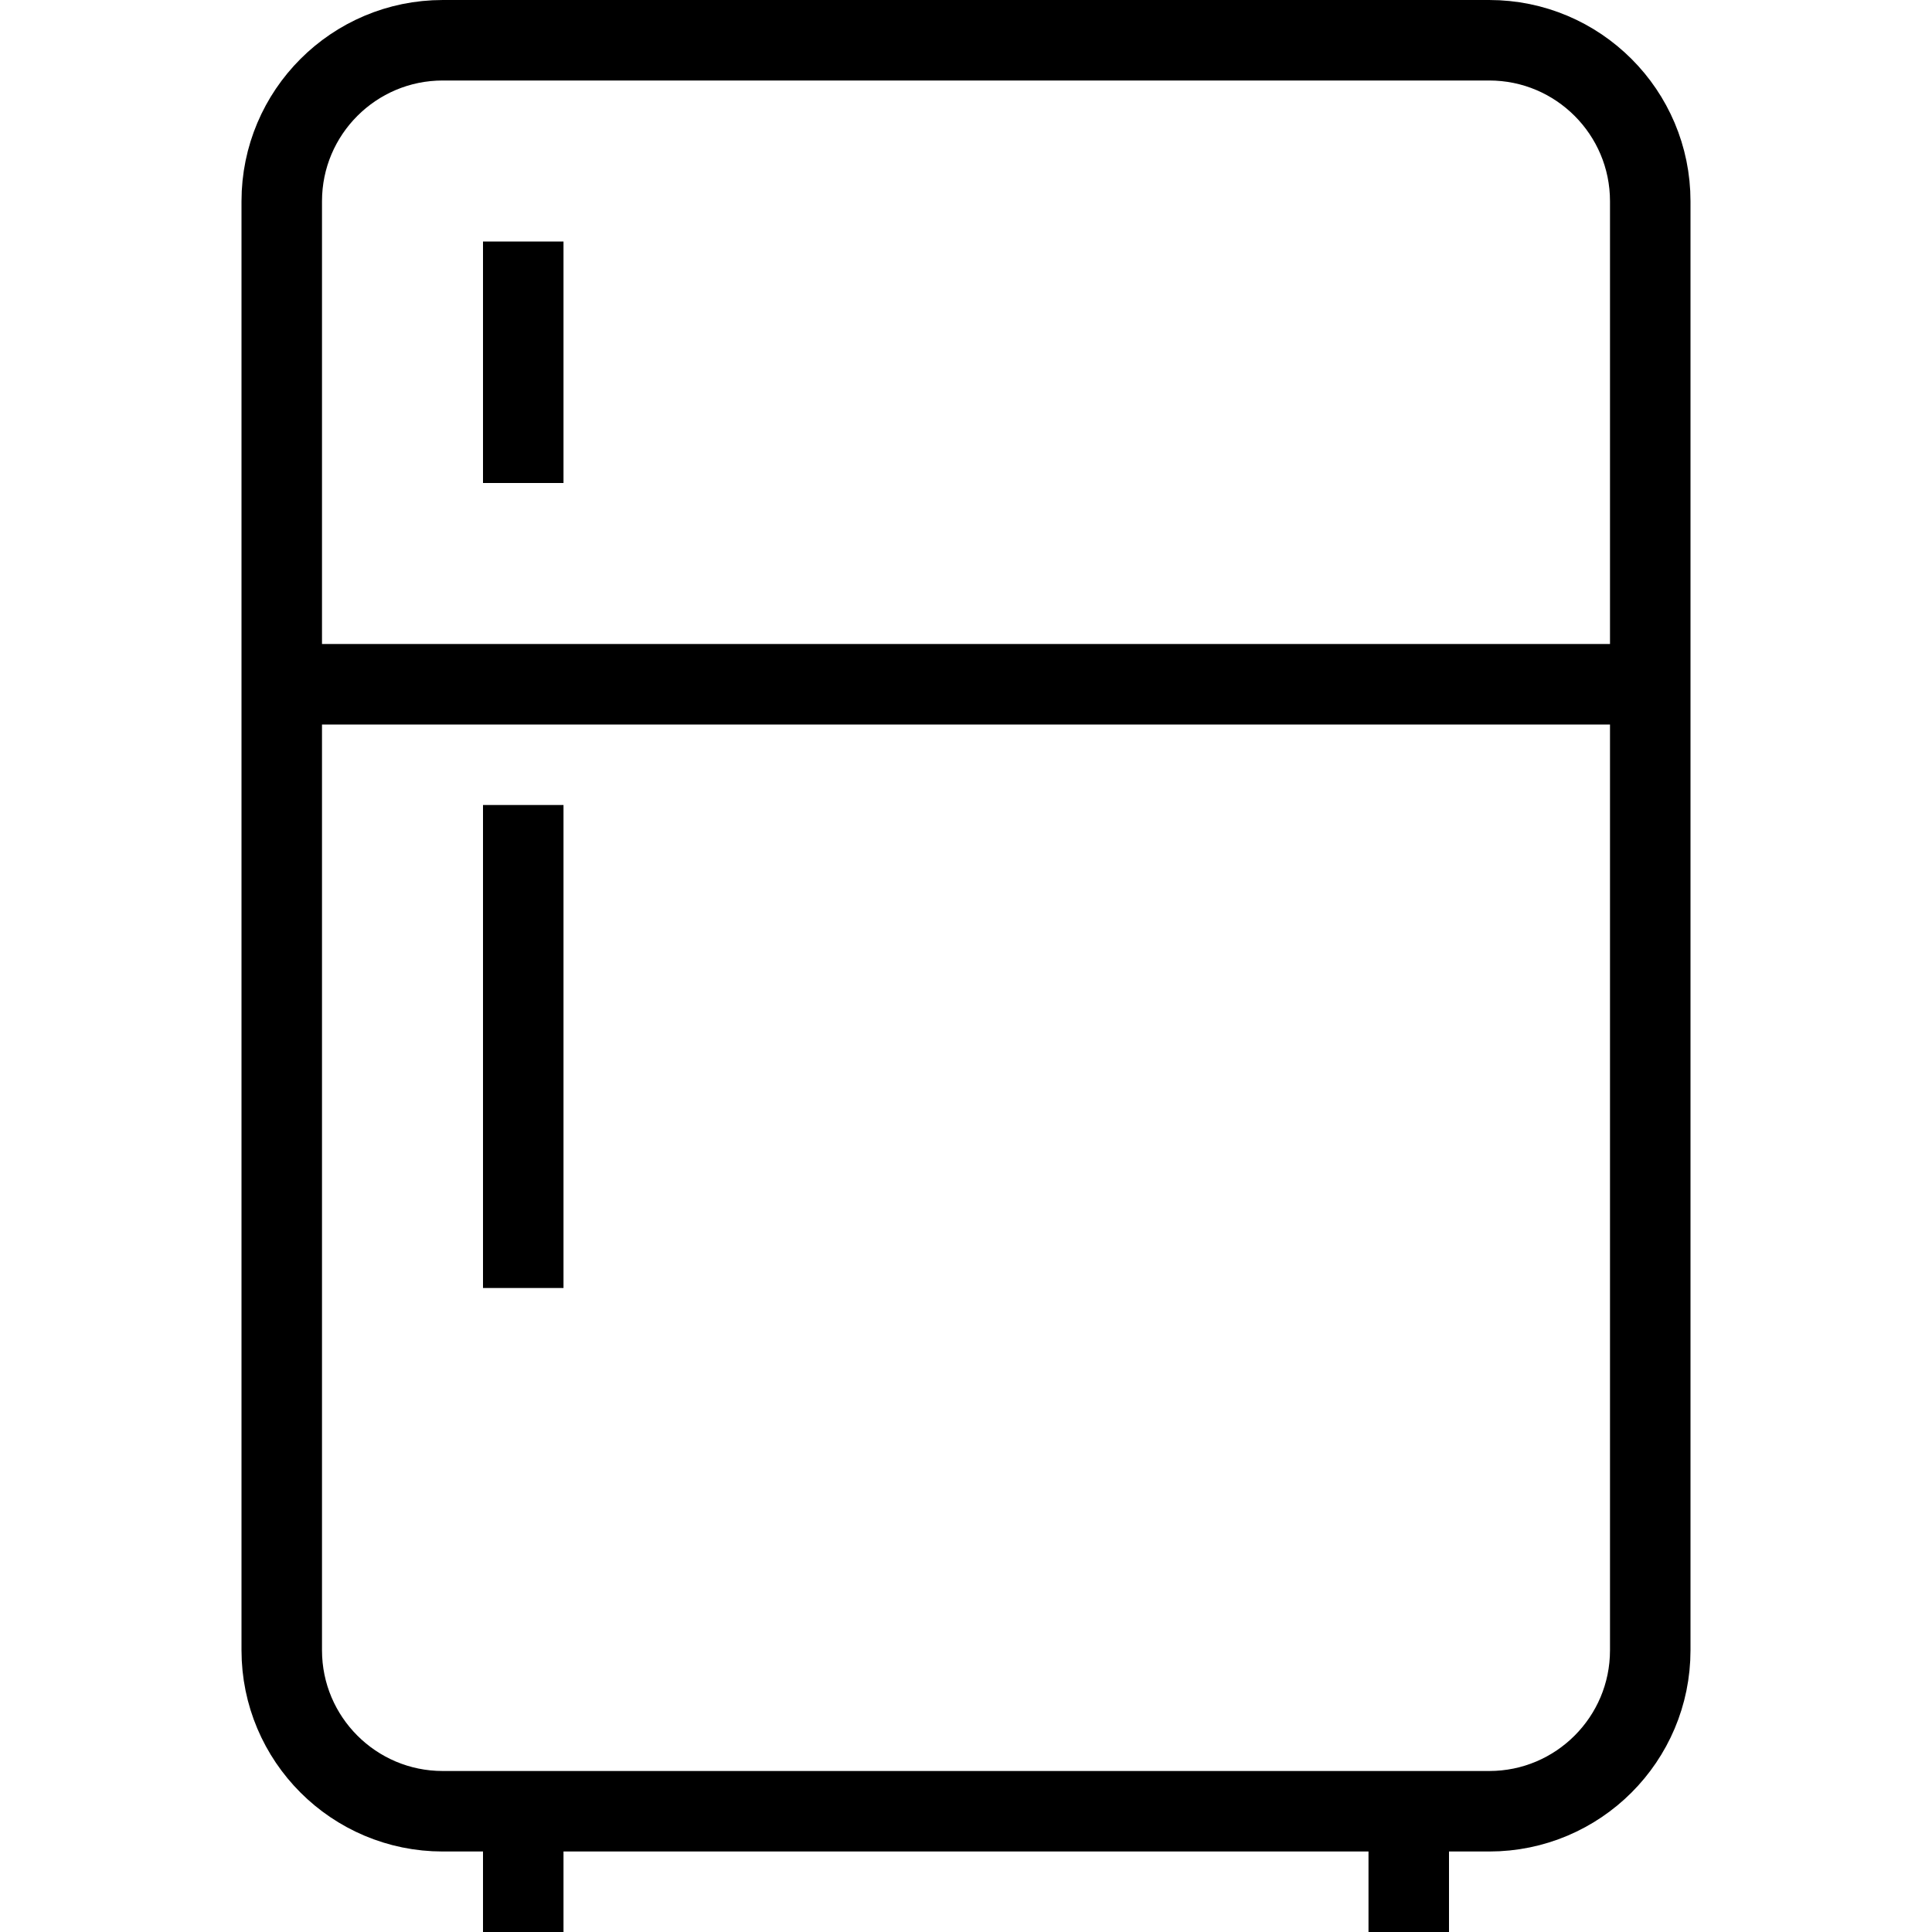
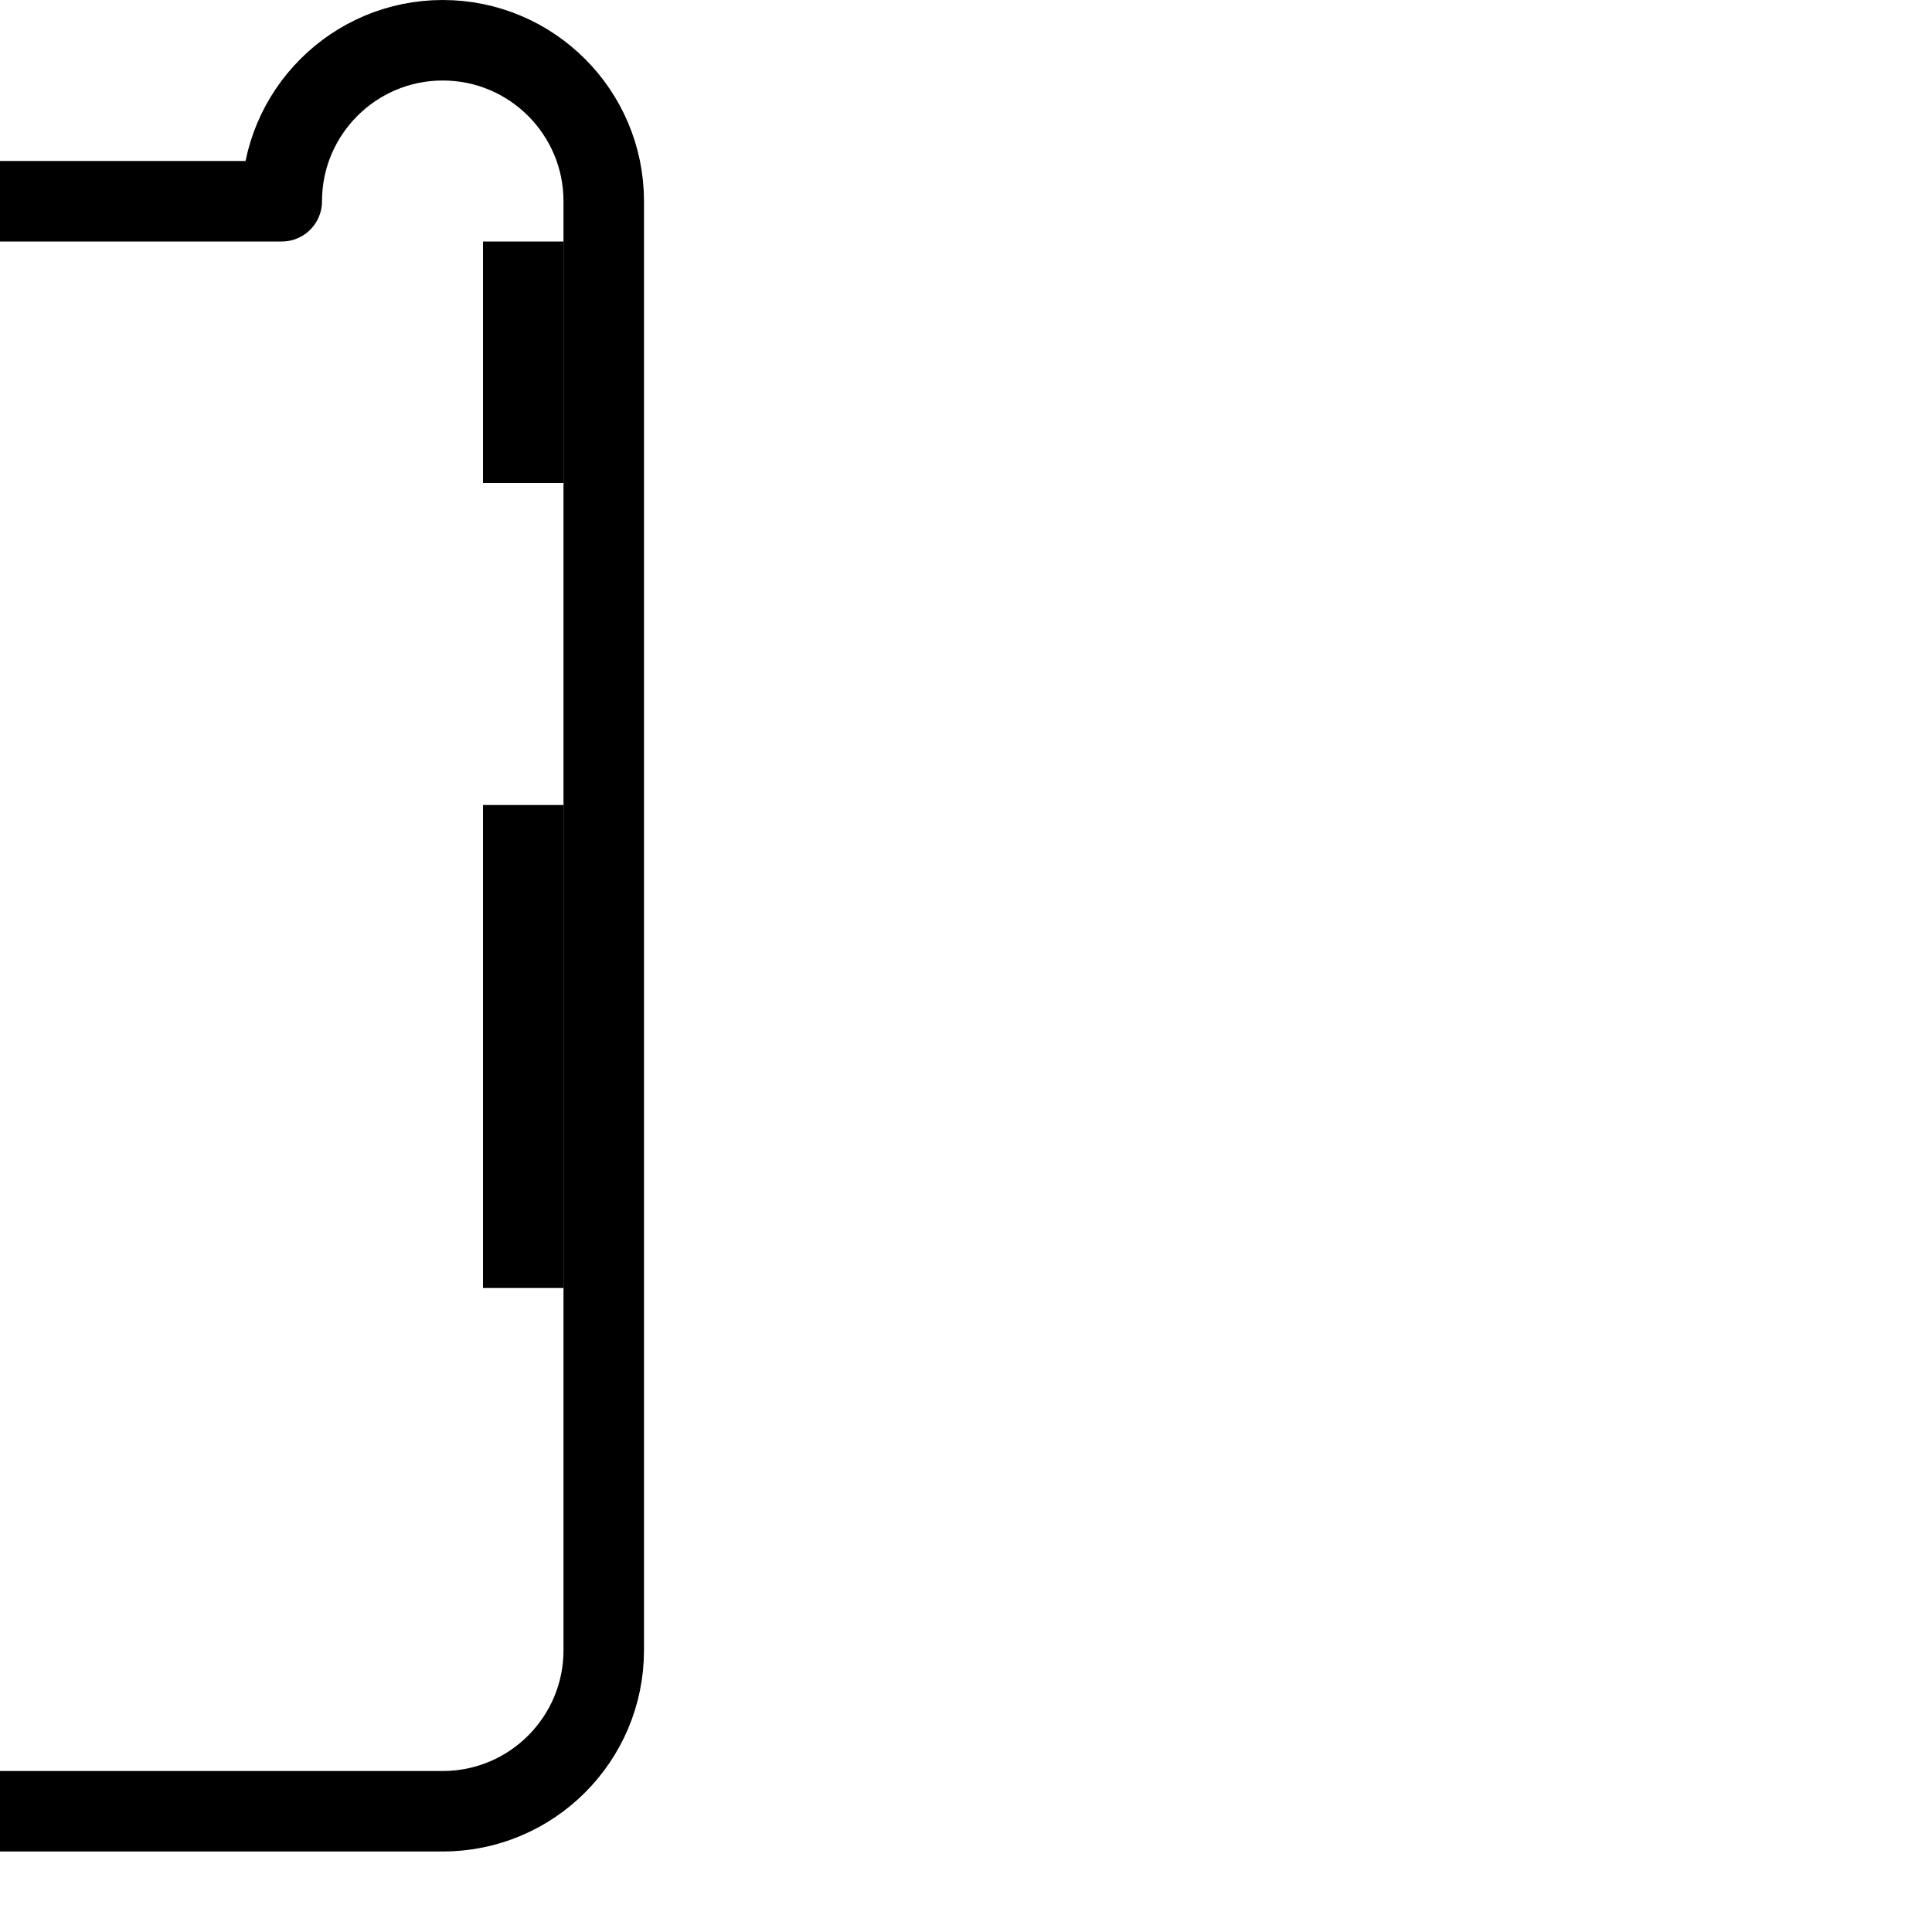
<svg xmlns="http://www.w3.org/2000/svg" version="1.1" x="0px" y="0px" width="24px" height="24px" viewBox="0 0 24 24" enable-background="new 0 0 24 24" xml:space="preserve">
  <g id="Outline_Icons">
    <g>
-       <path fill="none" stroke="#000000" stroke-linejoin="round" stroke-miterlimit="10" d="M3.5,2.5c0-1.104,0.896-2,2-2h13    c1.104,0,2,0.896,2,2v18c0,1.104-0.896,2-2,2h-13c-1.104,0-2-0.896-2-2V2.5z" />
-       <line fill="none" stroke="#000000" stroke-linejoin="round" stroke-miterlimit="10" x1="6.5" y1="24" x2="6.5" y2="22.5" />
-       <line fill="none" stroke="#000000" stroke-linejoin="round" stroke-miterlimit="10" x1="17.5" y1="24" x2="17.5" y2="22.5" />
-       <line fill="none" stroke="#000000" stroke-linejoin="round" stroke-miterlimit="10" x1="3.5" y1="8.5" x2="20.5" y2="8.5" />
+       <path fill="none" stroke="#000000" stroke-linejoin="round" stroke-miterlimit="10" d="M3.5,2.5c0-1.104,0.896-2,2-2c1.104,0,2,0.896,2,2v18c0,1.104-0.896,2-2,2h-13c-1.104,0-2-0.896-2-2V2.5z" />
      <line fill="none" stroke="#000000" stroke-linejoin="round" stroke-miterlimit="10" x1="6.5" y1="3" x2="6.5" y2="6" />
      <line fill="none" stroke="#000000" stroke-linejoin="round" stroke-miterlimit="10" x1="6.5" y1="10" x2="6.5" y2="16" />
    </g>
  </g>
  <g id="invisible_shape">
-     <rect fill="none" width="24" height="24" />
-   </g>
+     </g>
</svg>